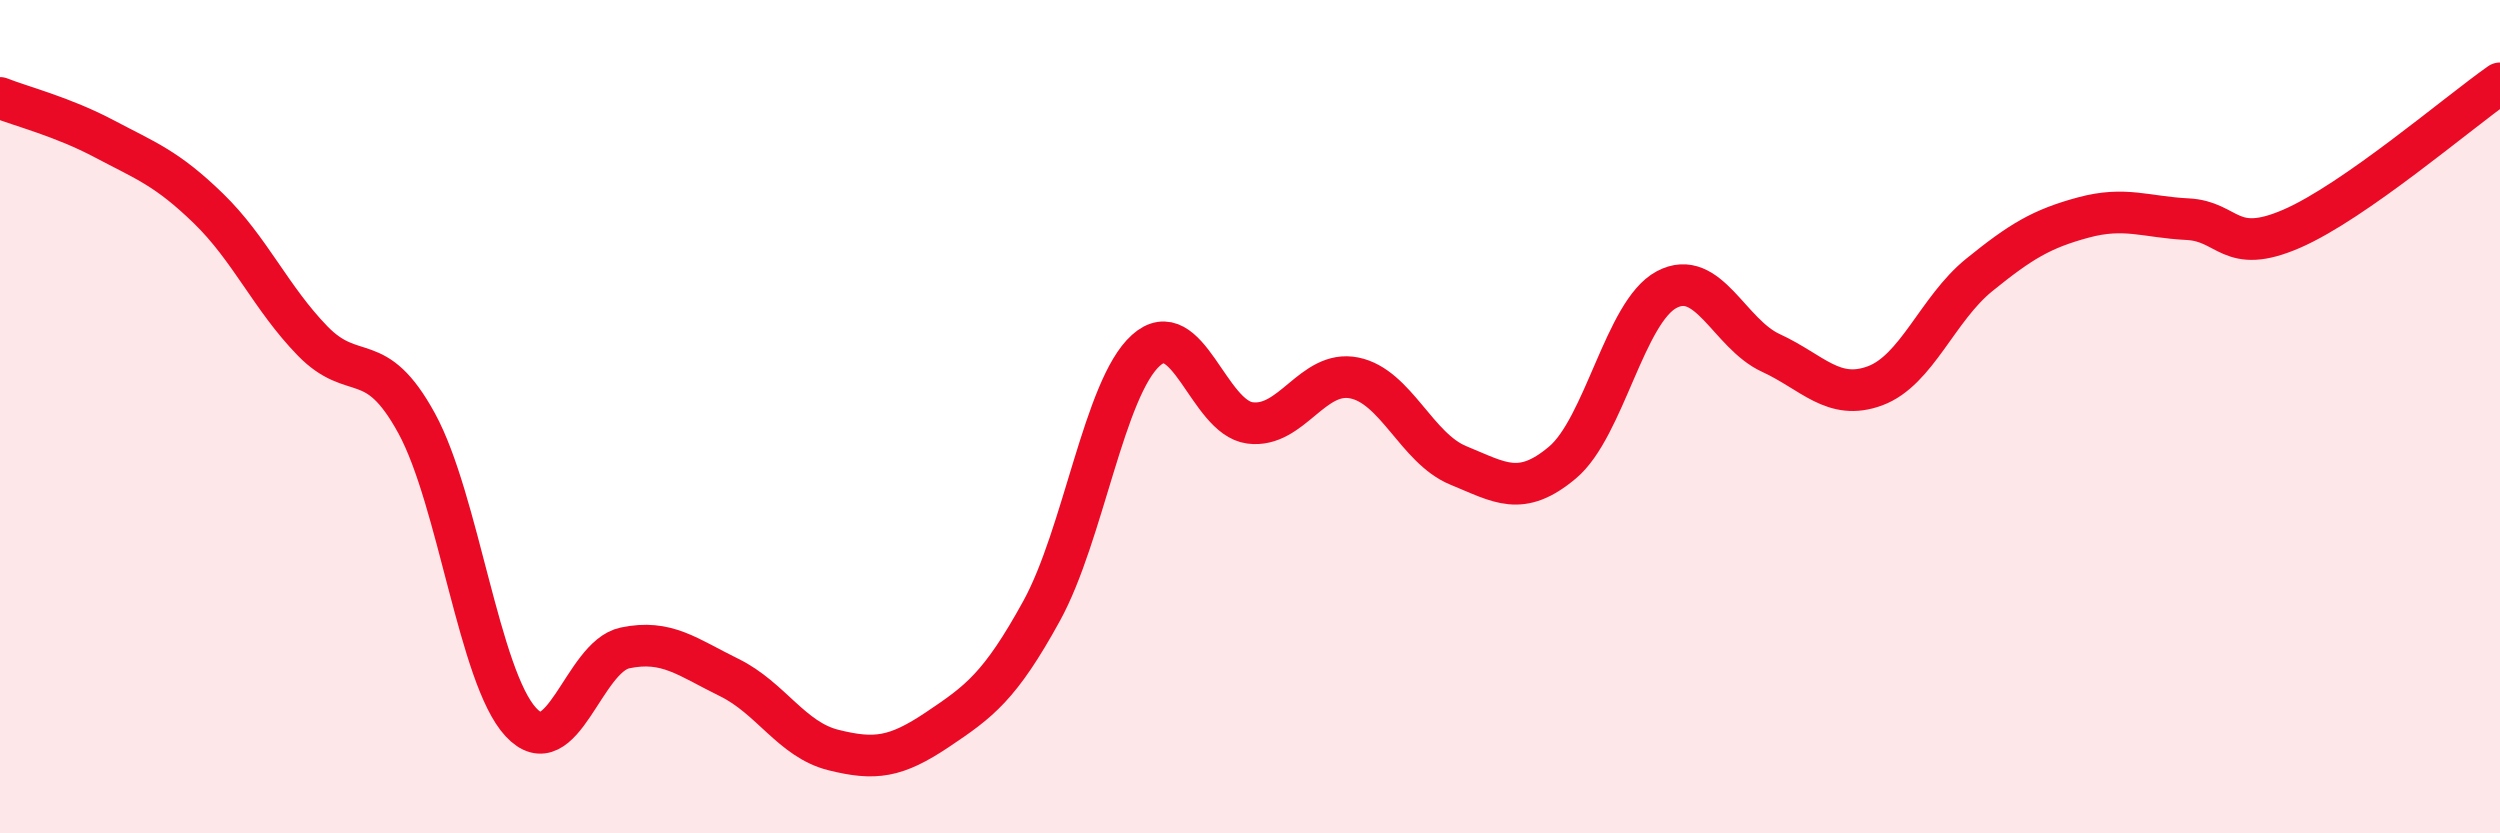
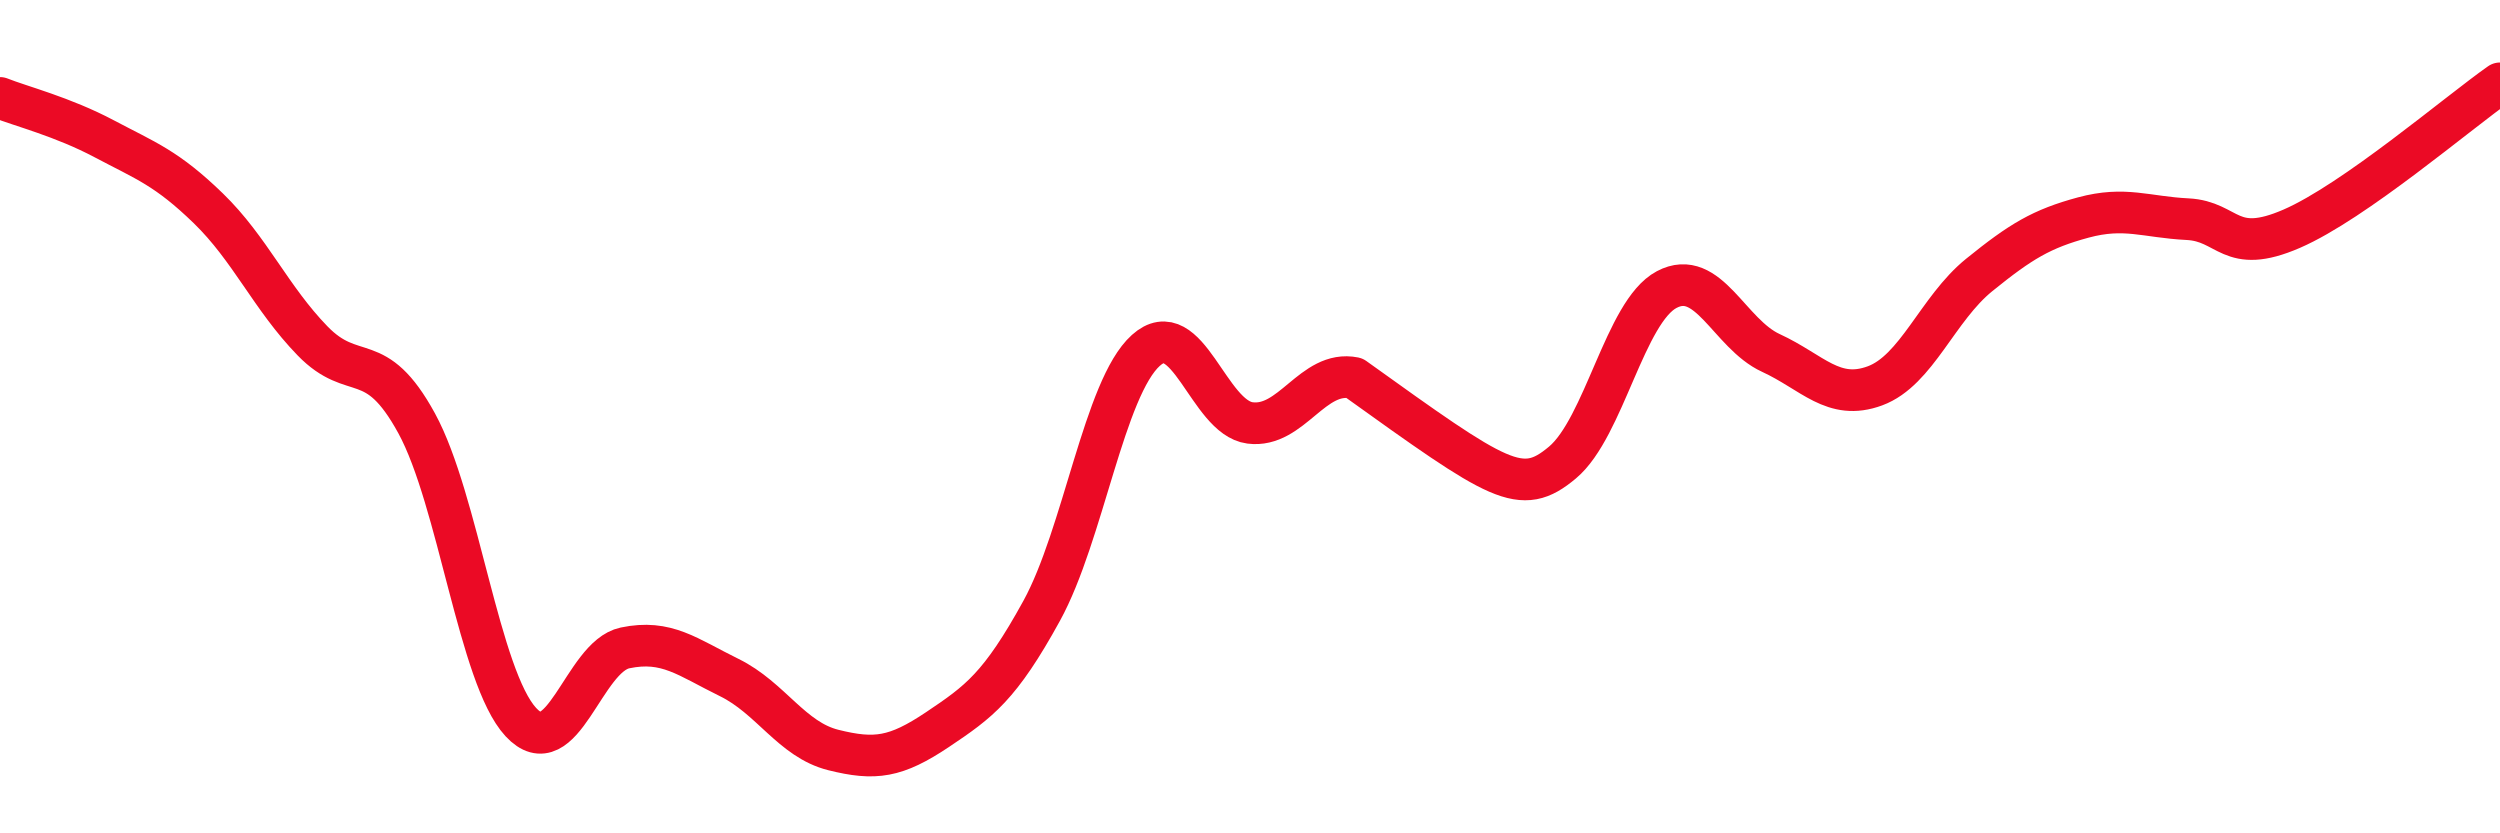
<svg xmlns="http://www.w3.org/2000/svg" width="60" height="20" viewBox="0 0 60 20">
-   <path d="M 0,2.35 C 0.5,2.55 1.5,2.8 2.5,3.33 C 3.5,3.86 4,4.03 5,5 C 6,5.97 6.5,7.15 7.5,8.18 C 8.5,9.21 9,8.33 10,10.16 C 11,11.99 11.5,16.25 12.5,17.33 C 13.5,18.41 14,15.76 15,15.55 C 16,15.34 16.5,15.77 17.5,16.26 C 18.5,16.75 19,17.75 20,18 C 21,18.25 21.5,18.18 22.5,17.51 C 23.5,16.84 24,16.48 25,14.66 C 26,12.84 26.5,9.31 27.5,8.41 C 28.5,7.51 29,10.02 30,10.15 C 31,10.28 31.5,8.87 32.5,9.07 C 33.5,9.27 34,10.76 35,11.17 C 36,11.58 36.5,11.94 37.5,11.1 C 38.5,10.26 39,7.48 40,6.95 C 41,6.42 41.5,8.01 42.5,8.47 C 43.5,8.93 44,9.63 45,9.26 C 46,8.89 46.5,7.41 47.5,6.6 C 48.5,5.79 49,5.49 50,5.22 C 51,4.95 51.5,5.21 52.5,5.26 C 53.5,5.31 53.5,6.14 55,5.49 C 56.5,4.84 59,2.7 60,2L60 20L0 20Z" fill="#EB0A25" opacity="0.1" stroke-linecap="round" stroke-linejoin="round" />
-   <path d="M 0,2.35 C 0.5,2.55 1.5,2.8 2.5,3.33 C 3.5,3.86 4,4.03 5,5 C 6,5.97 6.5,7.15 7.5,8.18 C 8.5,9.21 9,8.33 10,10.16 C 11,11.99 11.5,16.25 12.5,17.33 C 13.5,18.41 14,15.76 15,15.55 C 16,15.34 16.5,15.77 17.5,16.26 C 18.5,16.75 19,17.75 20,18 C 21,18.25 21.5,18.18 22.5,17.51 C 23.5,16.84 24,16.48 25,14.66 C 26,12.84 26.5,9.31 27.5,8.41 C 28.5,7.51 29,10.02 30,10.15 C 31,10.28 31.5,8.87 32.5,9.07 C 33.5,9.27 34,10.76 35,11.17 C 36,11.58 36.5,11.94 37.5,11.1 C 38.5,10.26 39,7.48 40,6.95 C 41,6.42 41.5,8.01 42.5,8.47 C 43.5,8.93 44,9.63 45,9.26 C 46,8.89 46.5,7.41 47.5,6.6 C 48.5,5.79 49,5.49 50,5.22 C 51,4.95 51.5,5.21 52.5,5.26 C 53.5,5.31 53.5,6.14 55,5.49 C 56.5,4.84 59,2.7 60,2" stroke="#EB0A25" stroke-width="1" fill="none" stroke-linecap="round" stroke-linejoin="round" />
+   <path d="M 0,2.35 C 0.5,2.55 1.5,2.8 2.5,3.33 C 3.5,3.86 4,4.03 5,5 C 6,5.97 6.5,7.15 7.5,8.18 C 8.5,9.21 9,8.33 10,10.16 C 11,11.99 11.5,16.25 12.5,17.33 C 13.5,18.41 14,15.76 15,15.55 C 16,15.34 16.5,15.77 17.5,16.26 C 18.5,16.75 19,17.75 20,18 C 21,18.25 21.5,18.18 22.5,17.51 C 23.5,16.84 24,16.48 25,14.66 C 26,12.84 26.5,9.31 27.5,8.41 C 28.5,7.51 29,10.02 30,10.15 C 31,10.28 31.5,8.87 32.5,9.07 C 36,11.58 36.5,11.94 37.5,11.1 C 38.5,10.26 39,7.48 40,6.95 C 41,6.42 41.5,8.01 42.5,8.47 C 43.5,8.93 44,9.63 45,9.26 C 46,8.89 46.5,7.41 47.5,6.6 C 48.5,5.79 49,5.49 50,5.22 C 51,4.95 51.5,5.21 52.5,5.26 C 53.5,5.31 53.5,6.14 55,5.49 C 56.5,4.84 59,2.7 60,2" stroke="#EB0A25" stroke-width="1" fill="none" stroke-linecap="round" stroke-linejoin="round" />
</svg>